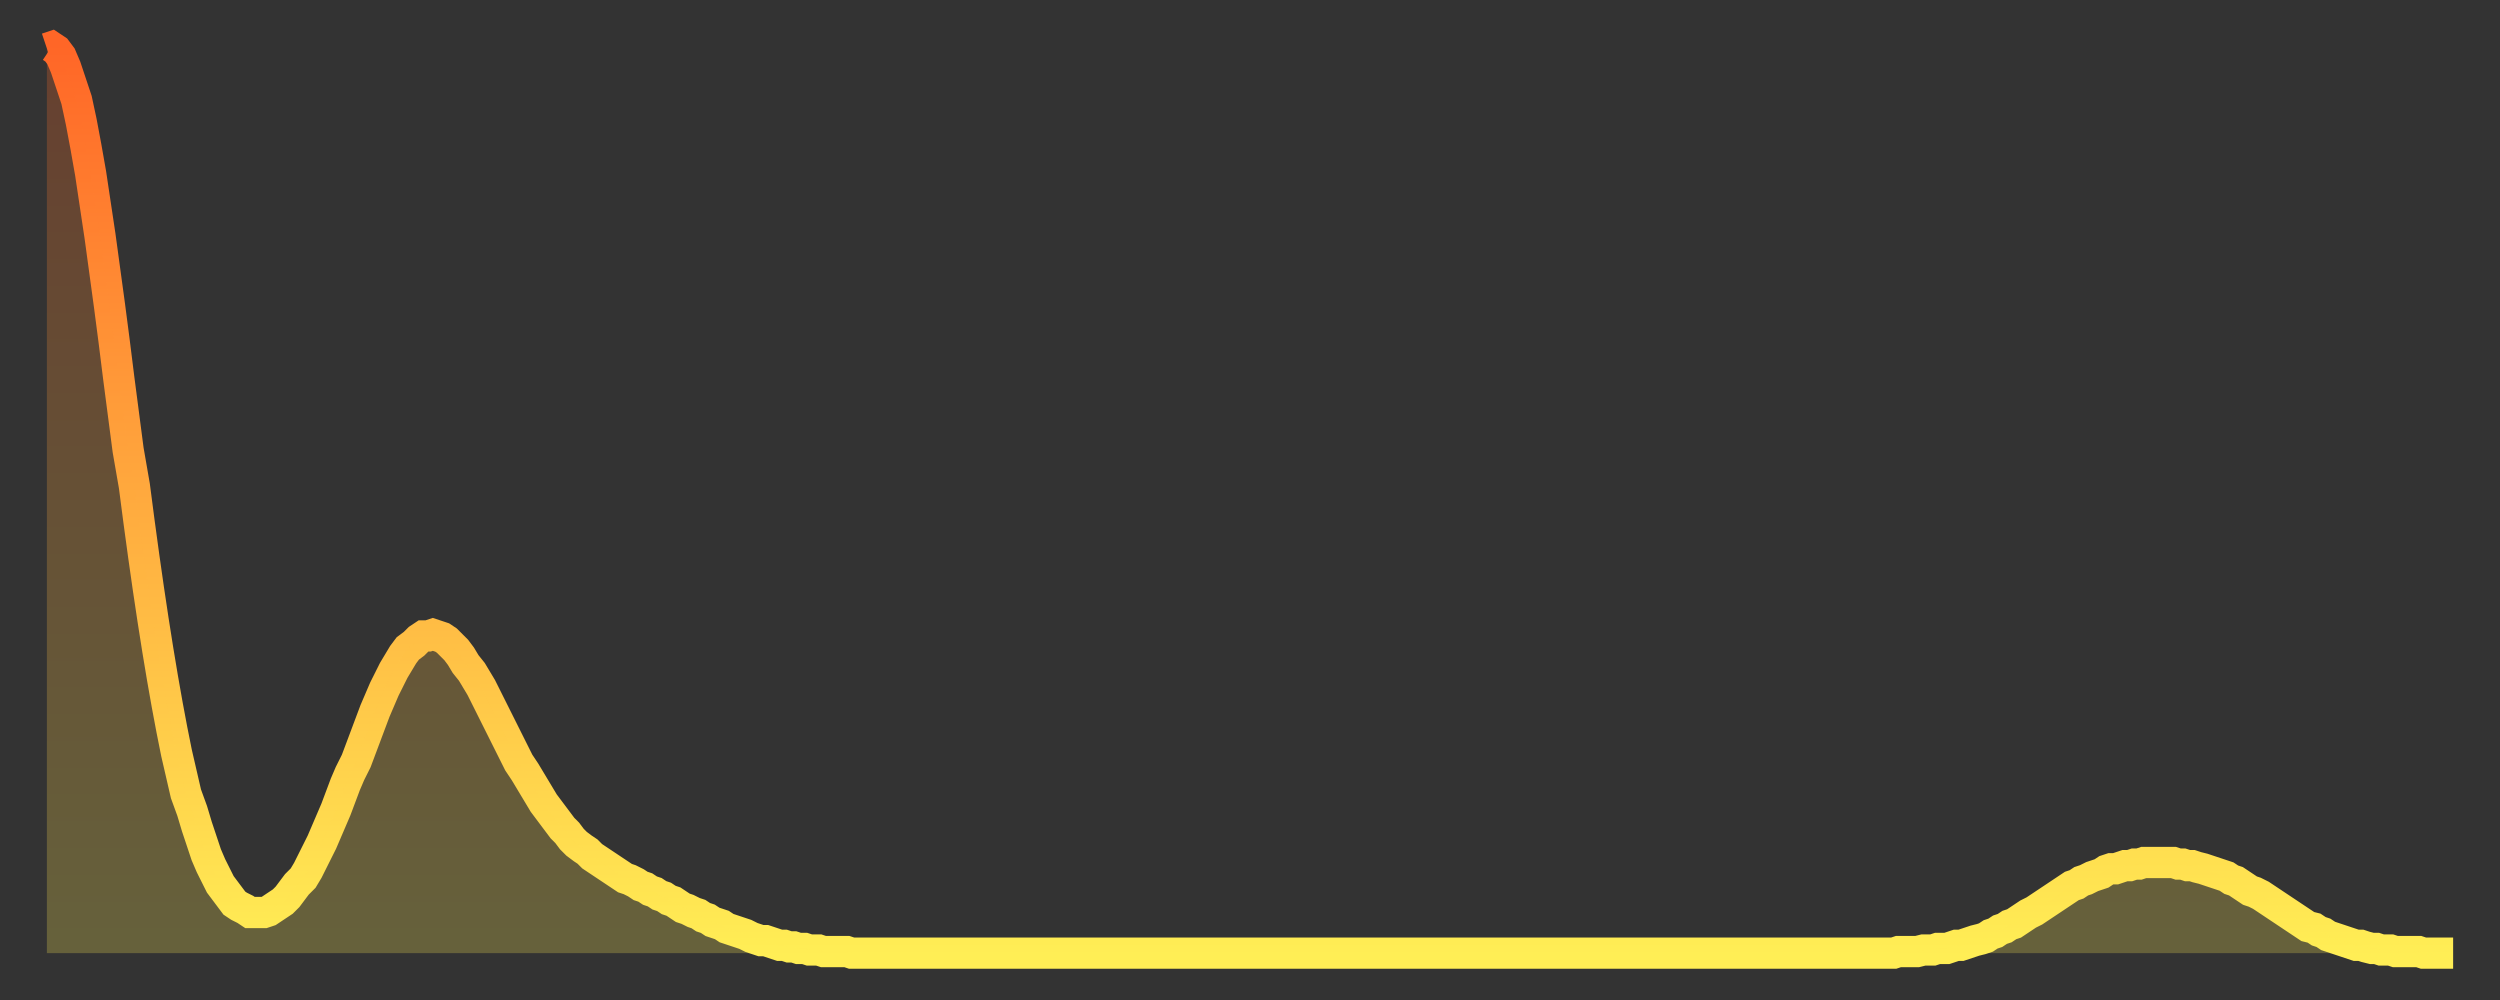
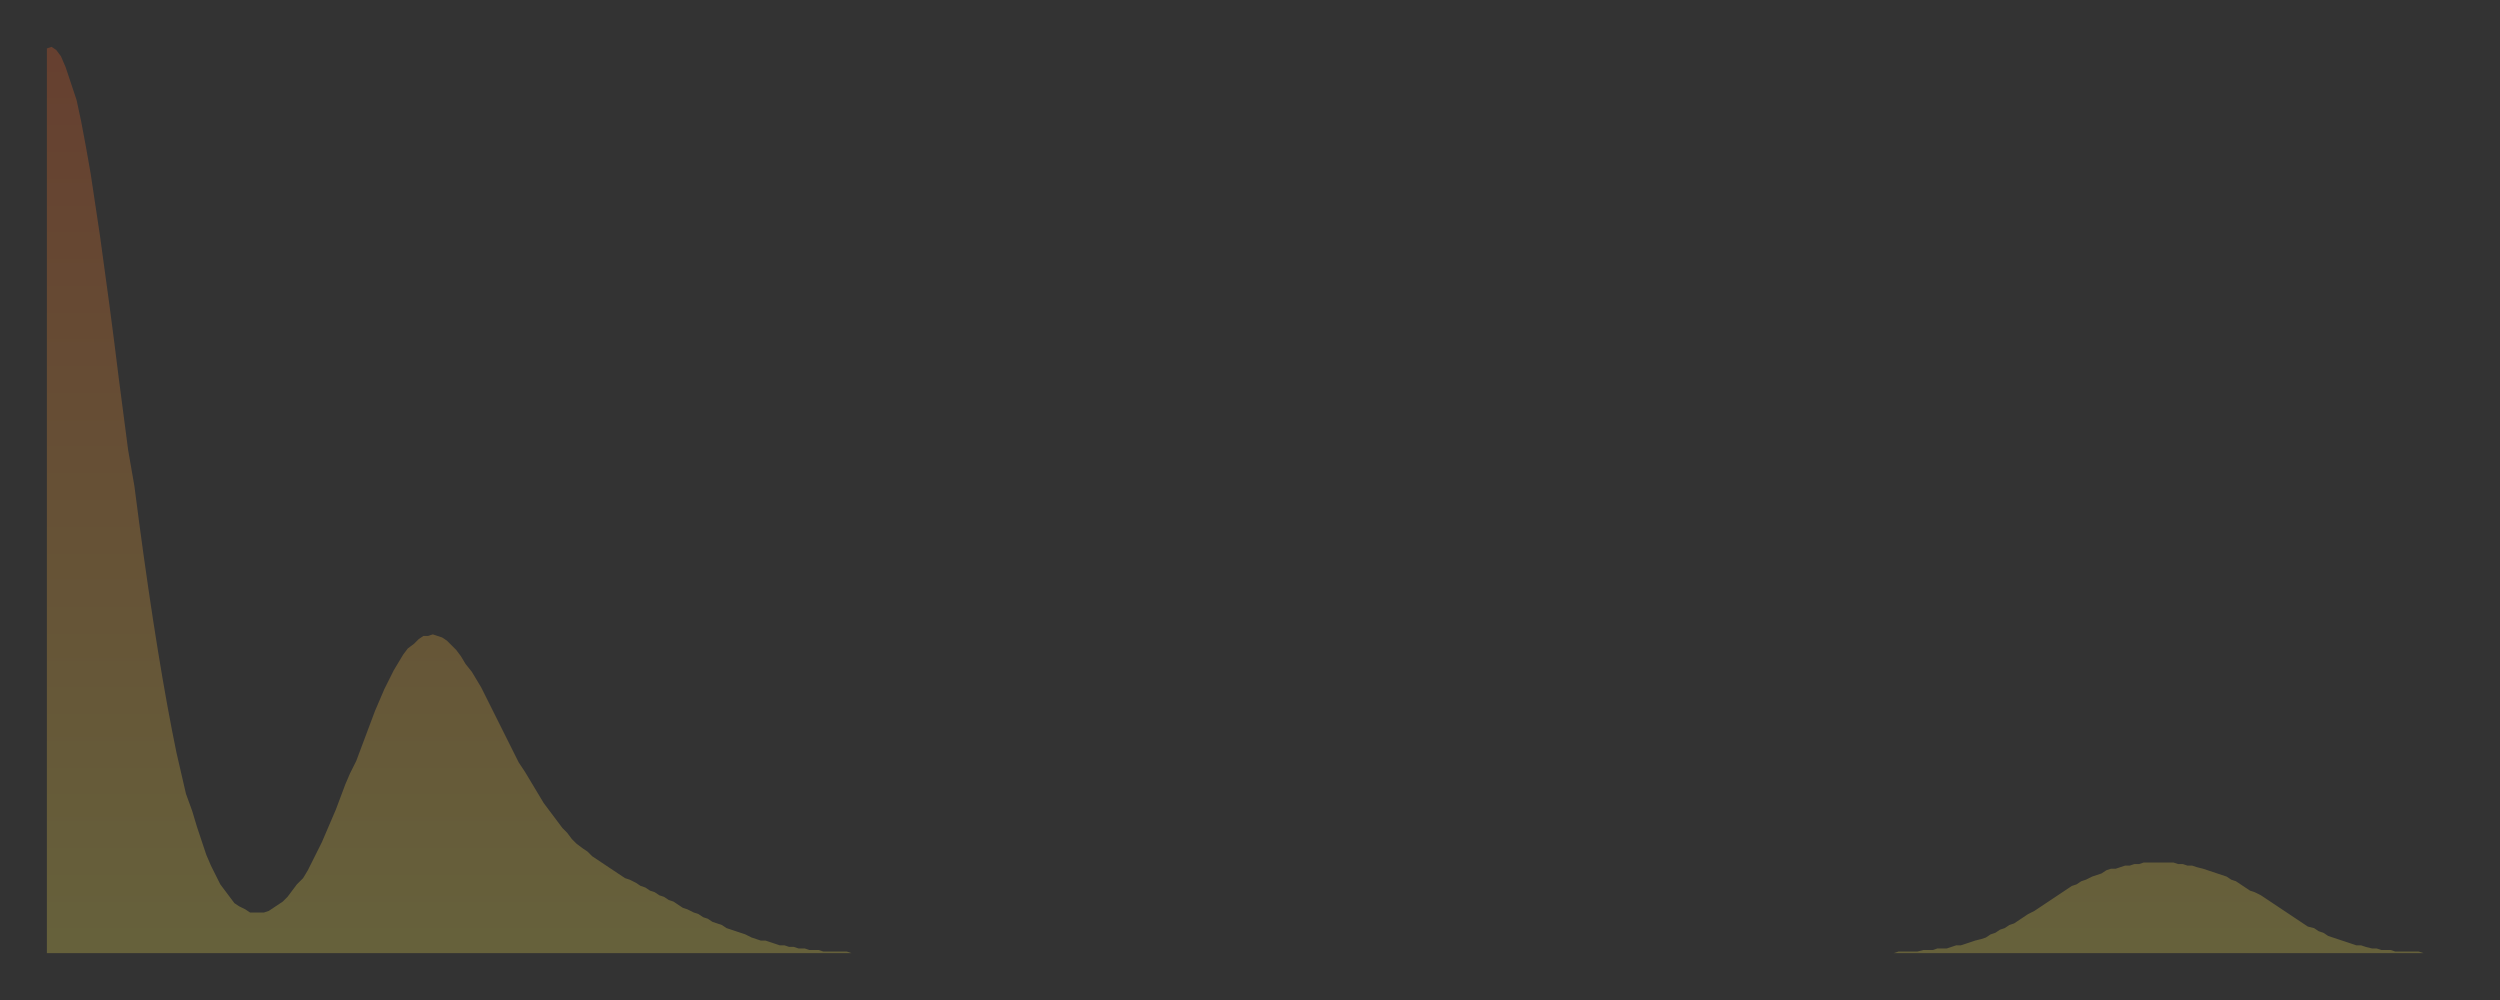
<svg xmlns="http://www.w3.org/2000/svg" baseProfile="full" height="64" version="1.1" width="160">
  <rect width="100%" height="100%" fill="#333333" stroke="none" />
  <defs>
    <linearGradient id="id2194284" x1="0" x2="0" y1="0" y2="1">
      <stop offset="0%" stop-color="#ff6627" />
      <stop offset="50%" stop-color="#ffaa3e" />
      <stop offset="100%" stop-color="#ffee55" />
    </linearGradient>
  </defs>
  <g transform="translate(3,3)">
    <g>
-       <path d="M 0.0 0.1 0.3 0.0 0.6 0.2 0.9 0.6 1.2 1.3 1.5 2.2 1.9 3.4 2.2 4.8 2.5 6.4 2.8 8.1 3.1 10.1 3.4 12.1 3.7 14.3 4.0 16.5 4.3 18.8 4.6 21.2 4.9 23.5 5.2 25.8 5.6 28.1 5.9 30.4 6.2 32.6 6.5 34.7 6.8 36.7 7.1 38.6 7.4 40.4 7.7 42.1 8.0 43.7 8.3 45.2 8.6 46.5 8.9 47.8 9.3 48.9 9.6 49.9 9.9 50.8 10.2 51.7 10.5 52.4 10.8 53.0 11.1 53.6 11.4 54.0 11.7 54.4 12.0 54.8 12.3 55.0 12.7 55.2 13.0 55.4 13.3 55.4 13.6 55.4 13.9 55.4 14.2 55.3 14.5 55.1 14.8 54.9 15.1 54.7 15.4 54.4 15.7 54.0 16.0 53.6 16.4 53.2 16.7 52.7 17.0 52.1 17.3 51.5 17.6 50.9 17.9 50.2 18.2 49.5 18.5 48.8 18.8 48.0 19.1 47.2 19.4 46.5 19.8 45.7 20.1 44.9 20.4 44.1 20.7 43.3 21.0 42.5 21.3 41.8 21.6 41.1 21.9 40.5 22.2 39.9 22.5 39.4 22.8 38.9 23.1 38.5 23.5 38.2 23.8 37.9 24.1 37.7 24.4 37.7 24.7 37.6 25.0 37.7 25.3 37.8 25.6 38.0 25.9 38.3 26.2 38.6 26.5 39.0 26.8 39.5 27.2 40.0 27.5 40.5 27.8 41.0 28.1 41.6 28.4 42.2 28.7 42.8 29.0 43.4 29.3 44.0 29.6 44.6 29.9 45.2 30.2 45.8 30.6 46.4 30.9 46.9 31.2 47.4 31.5 47.9 31.8 48.4 32.1 48.8 32.4 49.2 32.7 49.6 33.0 50.0 33.3 50.3 33.6 50.7 33.9 51.0 34.3 51.3 34.6 51.5 34.9 51.8 35.2 52.0 35.5 52.2 35.8 52.4 36.1 52.6 36.4 52.8 36.7 53.0 37.0 53.2 37.3 53.3 37.7 53.5 38.0 53.7 38.3 53.8 38.6 54.0 38.9 54.1 39.2 54.3 39.5 54.4 39.8 54.6 40.1 54.7 40.4 54.9 40.7 55.1 41.0 55.2 41.4 55.4 41.7 55.5 42.0 55.7 42.3 55.8 42.6 56.0 42.9 56.1 43.2 56.2 43.5 56.4 43.8 56.5 44.1 56.6 44.4 56.7 44.7 56.8 45.1 57.0 45.4 57.1 45.7 57.2 46.0 57.2 46.3 57.3 46.6 57.4 46.9 57.5 47.2 57.5 47.5 57.6 47.8 57.6 48.1 57.7 48.5 57.7 48.8 57.8 49.1 57.8 49.4 57.8 49.7 57.9 50.0 57.9 50.3 57.9 50.6 57.9 50.9 57.9 51.2 57.9 51.5 58.0 51.8 58.0 52.2 58.0 52.5 58.0 52.8 58.0 53.1 58.0 53.4 58.0 53.7 58.0 54.0 58.0 54.3 58.0 54.6 58.0 54.9 58.0 55.2 58.0 55.6 58.0 55.9 58.0 56.2 58.0 56.5 58.0 56.8 58.0 57.1 58.0 57.4 58.0 57.7 58.0 58.0 58.0 58.3 58.0 58.6 58.0 58.9 58.0 59.3 58.0 59.6 58.0 59.9 58.0 60.2 58.0 60.5 58.0 60.8 58.0 61.1 58.0 61.4 58.0 61.7 58.0 62.0 58.0 62.3 58.0 62.6 58.0 63.0 58.0 63.3 58.0 63.6 58.0 63.9 58.0 64.2 58.0 64.5 58.0 64.8 58.0 65.1 58.0 65.4 58.0 65.7 58.0 66.0 58.0 66.4 58.0 66.7 58.0 67.0 58.0 67.3 58.0 67.6 58.0 67.9 58.0 68.2 58.0 68.5 58.0 68.8 58.0 69.1 58.0 69.4 58.0 69.7 58.0 70.1 58.0 70.4 58.0 70.7 58.0 71.0 58.0 71.3 58.0 71.6 58.0 71.9 58.0 72.2 58.0 72.5 58.0 72.8 58.0 73.1 58.0 73.5 58.0 73.8 58.0 74.1 58.0 74.4 58.0 74.7 58.0 75.0 58.0 75.3 58.0 75.6 58.0 75.9 58.0 76.2 58.0 76.5 58.0 76.8 58.0 77.2 58.0 77.5 58.0 77.8 58.0 78.1 58.0 78.4 58.0 78.7 58.0 79.0 58.0 79.3 58.0 79.6 58.0 79.9 58.0 80.2 58.0 80.5 58.0 80.9 58.0 81.2 58.0 81.5 58.0 81.8 58.0 82.1 58.0 82.4 58.0 82.7 58.0 83.0 58.0 83.3 58.0 83.6 58.0 83.9 58.0 84.3 58.0 84.6 58.0 84.9 58.0 85.2 58.0 85.5 58.0 85.8 58.0 86.1 58.0 86.4 58.0 86.7 58.0 87.0 58.0 87.3 58.0 87.6 58.0 88.0 58.0 88.3 58.0 88.6 58.0 88.9 58.0 89.2 58.0 89.5 58.0 89.8 58.0 90.1 58.0 90.4 58.0 90.7 58.0 91.0 58.0 91.4 58.0 91.7 58.0 92.0 58.0 92.3 58.0 92.6 58.0 92.9 58.0 93.2 58.0 93.5 58.0 93.8 58.0 94.1 58.0 94.4 58.0 94.7 58.0 95.1 58.0 95.4 58.0 95.7 58.0 96.0 58.0 96.3 58.0 96.6 58.0 96.9 58.0 97.2 58.0 97.5 58.0 97.8 58.0 98.1 58.0 98.4 58.0 98.8 58.0 99.1 58.0 99.4 58.0 99.7 58.0 100.0 58.0 100.3 58.0 100.6 58.0 100.9 58.0 101.2 58.0 101.5 58.0 101.8 58.0 102.2 58.0 102.5 58.0 102.8 58.0 103.1 58.0 103.4 58.0 103.7 58.0 104.0 58.0 104.3 58.0 104.6 58.0 104.9 58.0 105.2 58.0 105.5 58.0 105.9 58.0 106.2 58.0 106.5 58.0 106.8 58.0 107.1 58.0 107.4 58.0 107.7 58.0 108.0 58.0 108.3 58.0 108.6 58.0 108.9 58.0 109.3 58.0 109.6 58.0 109.9 58.0 110.2 58.0 110.5 58.0 110.8 58.0 111.1 58.0 111.4 58.0 111.7 58.0 112.0 58.0 112.3 58.0 112.6 58.0 113.0 58.0 113.3 58.0 113.6 58.0 113.9 58.0 114.2 58.0 114.5 58.0 114.8 58.0 115.1 58.0 115.4 58.0 115.7 58.0 116.0 58.0 116.3 58.0 116.7 58.0 117.0 58.0 117.3 58.0 117.6 58.0 117.9 58.0 118.2 58.0 118.5 57.9 118.8 57.9 119.1 57.9 119.4 57.9 119.7 57.9 120.1 57.8 120.4 57.8 120.7 57.8 121.0 57.7 121.3 57.7 121.6 57.7 121.9 57.6 122.2 57.5 122.5 57.5 122.8 57.4 123.1 57.3 123.4 57.2 123.8 57.1 124.1 57.0 124.4 56.8 124.7 56.7 125.0 56.5 125.3 56.4 125.6 56.2 125.9 56.1 126.2 55.9 126.5 55.7 126.8 55.5 127.2 55.3 127.5 55.1 127.8 54.9 128.1 54.7 128.4 54.5 128.7 54.3 129.0 54.1 129.3 53.9 129.6 53.7 129.9 53.6 130.2 53.4 130.5 53.3 130.9 53.1 131.2 53.0 131.5 52.9 131.8 52.7 132.1 52.6 132.4 52.6 132.7 52.5 133.0 52.4 133.3 52.4 133.6 52.3 133.9 52.3 134.2 52.2 134.6 52.2 134.9 52.2 135.2 52.2 135.5 52.2 135.8 52.2 136.1 52.2 136.4 52.3 136.7 52.3 137.0 52.4 137.3 52.4 137.6 52.5 138.0 52.6 138.3 52.7 138.6 52.8 138.9 52.9 139.2 53.0 139.5 53.1 139.8 53.3 140.1 53.4 140.4 53.6 140.7 53.8 141.0 54.0 141.3 54.1 141.7 54.3 142.0 54.5 142.3 54.7 142.6 54.9 142.9 55.1 143.2 55.3 143.5 55.5 143.8 55.7 144.1 55.9 144.4 56.1 144.7 56.3 145.1 56.4 145.4 56.6 145.7 56.7 146.0 56.9 146.3 57.0 146.6 57.1 146.9 57.2 147.2 57.3 147.5 57.4 147.8 57.5 148.1 57.5 148.4 57.6 148.8 57.7 149.1 57.7 149.4 57.8 149.7 57.8 150.0 57.8 150.3 57.9 150.6 57.9 150.9 57.9 151.2 57.9 151.5 57.9 151.8 57.9 152.1 58.0 152.5 58.0 152.8 58.0 153.1 58.0 153.4 58.0 153.7 58.0 154.0 58.0" fill="none" id="graph-curve" opacity="1" stroke="url(#id2194284)" stroke-width="2" />
      <path d="M 0 58 L 0.0 0.1 0.3 0.0 0.6 0.2 0.9 0.6 1.2 1.3 1.5 2.2 1.9 3.4 2.2 4.8 2.5 6.4 2.8 8.1 3.1 10.1 3.4 12.1 3.7 14.3 4.0 16.5 4.3 18.8 4.6 21.2 4.9 23.5 5.2 25.8 5.6 28.1 5.9 30.4 6.2 32.6 6.5 34.7 6.8 36.7 7.1 38.6 7.4 40.4 7.7 42.1 8.0 43.7 8.3 45.2 8.6 46.5 8.9 47.8 9.3 48.9 9.6 49.9 9.9 50.8 10.2 51.7 10.5 52.4 10.8 53.0 11.1 53.6 11.4 54.0 11.7 54.4 12.0 54.8 12.3 55.0 12.7 55.2 13.0 55.4 13.3 55.4 13.6 55.4 13.9 55.4 14.2 55.3 14.5 55.1 14.8 54.9 15.1 54.7 15.4 54.4 15.7 54.0 16.0 53.6 16.4 53.2 16.7 52.7 17.0 52.1 17.3 51.5 17.6 50.9 17.9 50.2 18.2 49.5 18.5 48.8 18.8 48.0 19.1 47.2 19.4 46.5 19.8 45.7 20.1 44.9 20.4 44.1 20.7 43.3 21.0 42.5 21.3 41.8 21.6 41.1 21.9 40.5 22.2 39.9 22.5 39.4 22.8 38.9 23.1 38.5 23.5 38.2 23.8 37.9 24.1 37.7 24.4 37.7 24.7 37.6 25.0 37.7 25.3 37.8 25.6 38.0 25.9 38.3 26.2 38.6 26.5 39.0 26.8 39.5 27.2 40.0 27.5 40.5 27.8 41.0 28.1 41.6 28.4 42.2 28.7 42.8 29.0 43.4 29.3 44.0 29.6 44.6 29.9 45.2 30.2 45.8 30.6 46.4 30.9 46.9 31.2 47.4 31.5 47.9 31.8 48.4 32.1 48.8 32.4 49.2 32.7 49.6 33.0 50.0 33.3 50.3 33.6 50.7 33.9 51.0 34.3 51.3 34.6 51.5 34.9 51.8 35.2 52.0 35.5 52.2 35.8 52.4 36.1 52.6 36.4 52.8 36.7 53.0 37.0 53.2 37.3 53.3 37.7 53.5 38.0 53.7 38.3 53.8 38.6 54.0 38.9 54.1 39.2 54.3 39.5 54.4 39.8 54.6 40.1 54.7 40.4 54.9 40.7 55.1 41.0 55.2 41.4 55.4 41.7 55.5 42.0 55.7 42.3 55.8 42.6 56.0 42.9 56.1 43.2 56.2 43.5 56.4 43.8 56.5 44.1 56.6 44.4 56.7 44.7 56.8 45.1 57.0 45.4 57.1 45.7 57.2 46.0 57.2 46.3 57.3 46.6 57.4 46.9 57.5 47.2 57.5 47.5 57.6 47.8 57.6 48.1 57.7 48.5 57.7 48.8 57.8 49.1 57.8 49.4 57.8 49.7 57.9 50.0 57.9 50.3 57.9 50.6 57.9 50.9 57.9 51.2 57.9 51.5 58.0 51.8 58.0 52.2 58.0 52.5 58.0 52.8 58.0 53.1 58.0 53.4 58.0 53.7 58.0 54.0 58.0 54.3 58.0 54.6 58.0 54.9 58.0 55.2 58.0 55.6 58.0 55.9 58.0 56.2 58.0 56.5 58.0 56.8 58.0 57.1 58.0 57.4 58.0 57.7 58.0 58.0 58.0 58.3 58.0 58.6 58.0 58.9 58.0 59.3 58.0 59.6 58.0 59.9 58.0 60.2 58.0 60.5 58.0 60.8 58.0 61.1 58.0 61.4 58.0 61.7 58.0 62.0 58.0 62.3 58.0 62.6 58.0 63.0 58.0 63.3 58.0 63.6 58.0 63.9 58.0 64.2 58.0 64.5 58.0 64.8 58.0 65.1 58.0 65.4 58.0 65.7 58.0 66.0 58.0 66.4 58.0 66.7 58.0 67.0 58.0 67.3 58.0 67.6 58.0 67.9 58.0 68.2 58.0 68.5 58.0 68.8 58.0 69.1 58.0 69.4 58.0 69.7 58.0 70.1 58.0 70.4 58.0 70.7 58.0 71.0 58.0 71.3 58.0 71.6 58.0 71.9 58.0 72.2 58.0 72.5 58.0 72.8 58.0 73.1 58.0 73.5 58.0 73.8 58.0 74.1 58.0 74.4 58.0 74.7 58.0 75.0 58.0 75.3 58.0 75.6 58.0 75.9 58.0 76.2 58.0 76.5 58.0 76.8 58.0 77.2 58.0 77.5 58.0 77.8 58.0 78.1 58.0 78.4 58.0 78.7 58.0 79.0 58.0 79.3 58.0 79.6 58.0 79.9 58.0 80.2 58.0 80.5 58.0 80.9 58.0 81.2 58.0 81.5 58.0 81.8 58.0 82.1 58.0 82.4 58.0 82.7 58.0 83.0 58.0 83.3 58.0 83.6 58.0 83.9 58.0 84.3 58.0 84.6 58.0 84.9 58.0 85.2 58.0 85.5 58.0 85.8 58.0 86.1 58.0 86.4 58.0 86.7 58.0 87.0 58.0 87.3 58.0 87.6 58.0 88.0 58.0 88.3 58.0 88.6 58.0 88.9 58.0 89.2 58.0 89.5 58.0 89.8 58.0 90.1 58.0 90.4 58.0 90.7 58.0 91.0 58.0 91.4 58.0 91.7 58.0 92.0 58.0 92.3 58.0 92.6 58.0 92.9 58.0 93.2 58.0 93.5 58.0 93.8 58.0 94.1 58.0 94.4 58.0 94.7 58.0 95.1 58.0 95.4 58.0 95.7 58.0 96.0 58.0 96.3 58.0 96.6 58.0 96.9 58.0 97.2 58.0 97.5 58.0 97.8 58.0 98.1 58.0 98.4 58.0 98.8 58.0 99.1 58.0 99.4 58.0 99.7 58.0 100.0 58.0 100.3 58.0 100.6 58.0 100.9 58.0 101.2 58.0 101.5 58.0 101.8 58.0 102.2 58.0 102.5 58.0 102.8 58.0 103.1 58.0 103.4 58.0 103.7 58.0 104.0 58.0 104.3 58.0 104.6 58.0 104.9 58.0 105.2 58.0 105.5 58.0 105.9 58.0 106.2 58.0 106.5 58.0 106.8 58.0 107.1 58.0 107.4 58.0 107.7 58.0 108.0 58.0 108.3 58.0 108.6 58.0 108.9 58.0 109.3 58.0 109.6 58.0 109.9 58.0 110.2 58.0 110.5 58.0 110.8 58.0 111.1 58.0 111.4 58.0 111.7 58.0 112.0 58.0 112.3 58.0 112.6 58.0 113.0 58.0 113.3 58.0 113.6 58.0 113.9 58.0 114.2 58.0 114.5 58.0 114.8 58.0 115.1 58.0 115.4 58.0 115.7 58.0 116.0 58.0 116.3 58.0 116.7 58.0 117.0 58.0 117.3 58.0 117.6 58.0 117.9 58.0 118.2 58.0 118.5 57.9 118.8 57.9 119.1 57.9 119.4 57.9 119.7 57.9 120.1 57.8 120.4 57.8 120.7 57.8 121.0 57.7 121.3 57.7 121.6 57.7 121.9 57.6 122.2 57.5 122.5 57.5 122.8 57.4 123.1 57.3 123.4 57.2 123.8 57.1 124.1 57.0 124.4 56.8 124.7 56.7 125.0 56.5 125.3 56.4 125.6 56.2 125.9 56.1 126.2 55.9 126.5 55.7 126.8 55.5 127.2 55.3 127.5 55.1 127.8 54.9 128.1 54.7 128.4 54.5 128.7 54.3 129.0 54.1 129.3 53.9 129.6 53.7 129.9 53.6 130.2 53.4 130.5 53.3 130.9 53.1 131.2 53.0 131.5 52.9 131.8 52.7 132.1 52.6 132.4 52.6 132.7 52.5 133.0 52.4 133.3 52.4 133.6 52.3 133.9 52.3 134.2 52.2 134.6 52.2 134.9 52.2 135.2 52.2 135.5 52.2 135.8 52.2 136.1 52.2 136.4 52.3 136.7 52.3 137.0 52.4 137.3 52.4 137.6 52.5 138.0 52.6 138.3 52.7 138.6 52.8 138.9 52.9 139.2 53.0 139.5 53.1 139.8 53.3 140.1 53.4 140.4 53.6 140.7 53.8 141.0 54.0 141.3 54.1 141.7 54.3 142.0 54.5 142.3 54.7 142.6 54.9 142.9 55.1 143.2 55.3 143.5 55.5 143.8 55.7 144.1 55.9 144.4 56.1 144.7 56.3 145.1 56.4 145.4 56.6 145.7 56.7 146.0 56.9 146.3 57.0 146.6 57.1 146.9 57.2 147.2 57.3 147.5 57.4 147.8 57.5 148.1 57.5 148.4 57.6 148.8 57.7 149.1 57.7 149.4 57.8 149.7 57.8 150.0 57.8 150.3 57.9 150.6 57.9 150.9 57.9 151.2 57.9 151.5 57.9 151.8 57.9 152.1 58.0 152.5 58.0 152.8 58.0 153.1 58.0 153.4 58.0 153.7 58.0 154.0 58.0 154 58" fill="url(#id2194284)" fill-opacity=".25" id="graph-shadow" />
    </g>
  </g>
</svg>